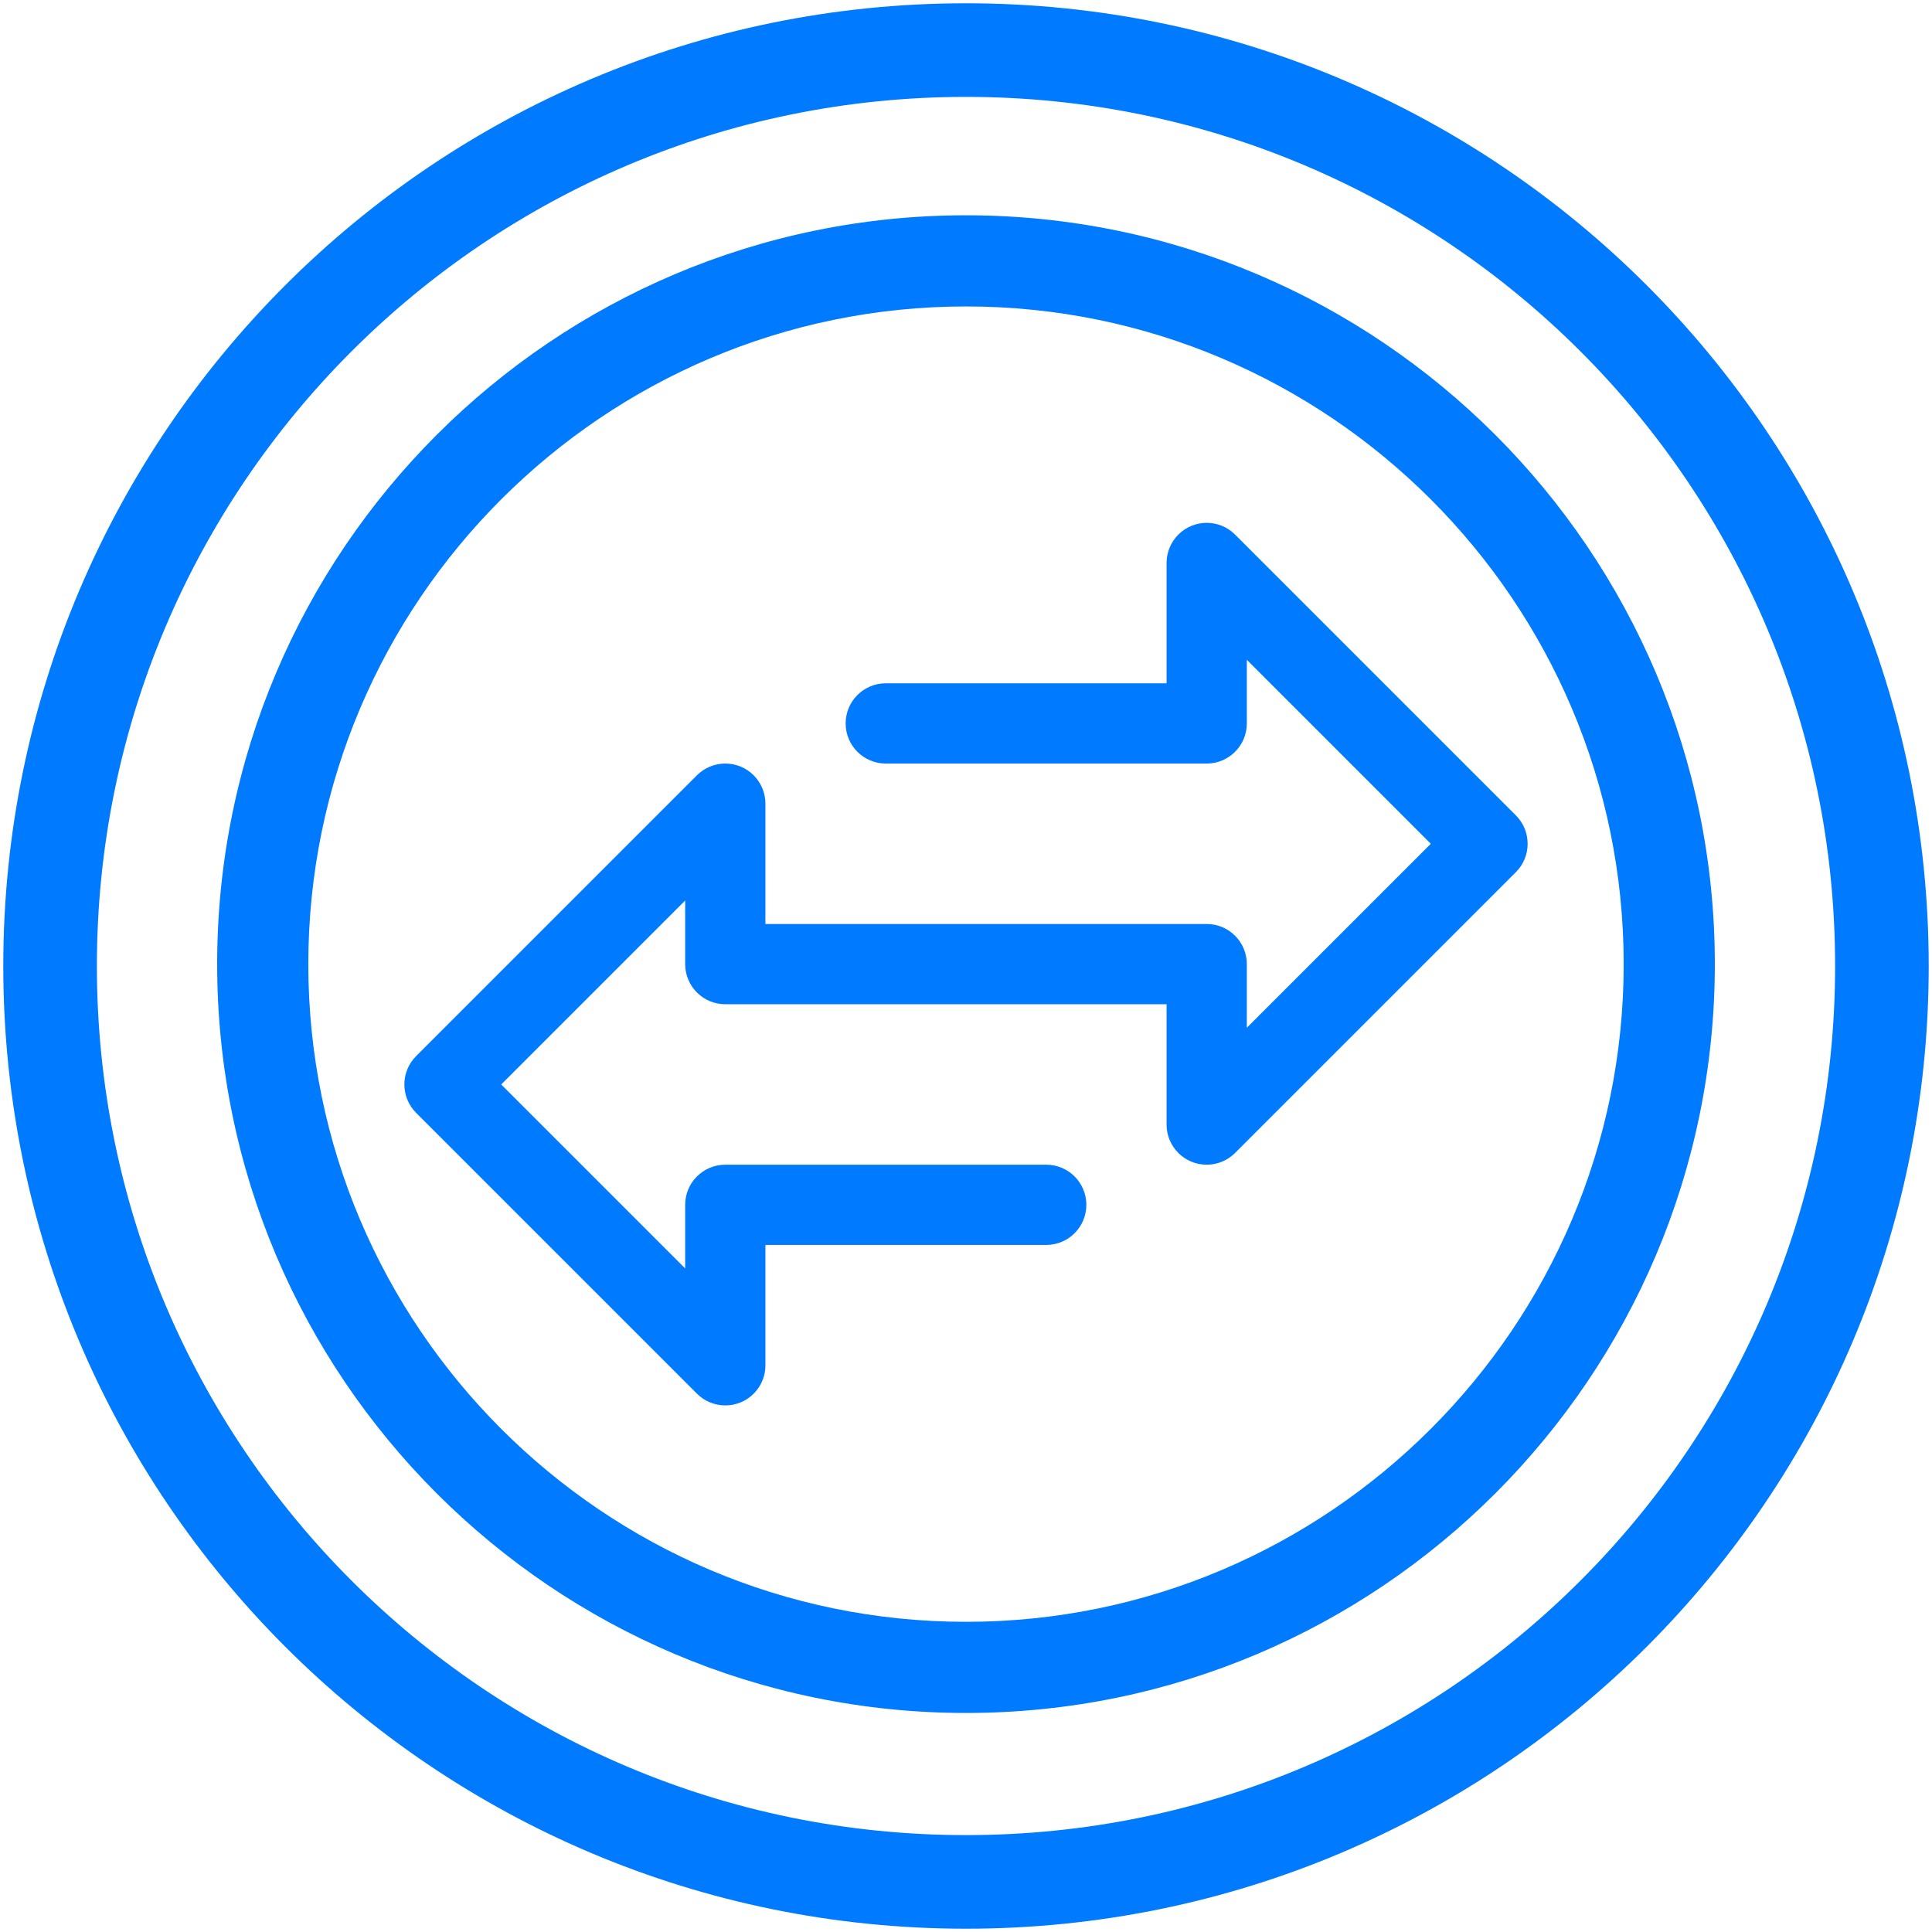
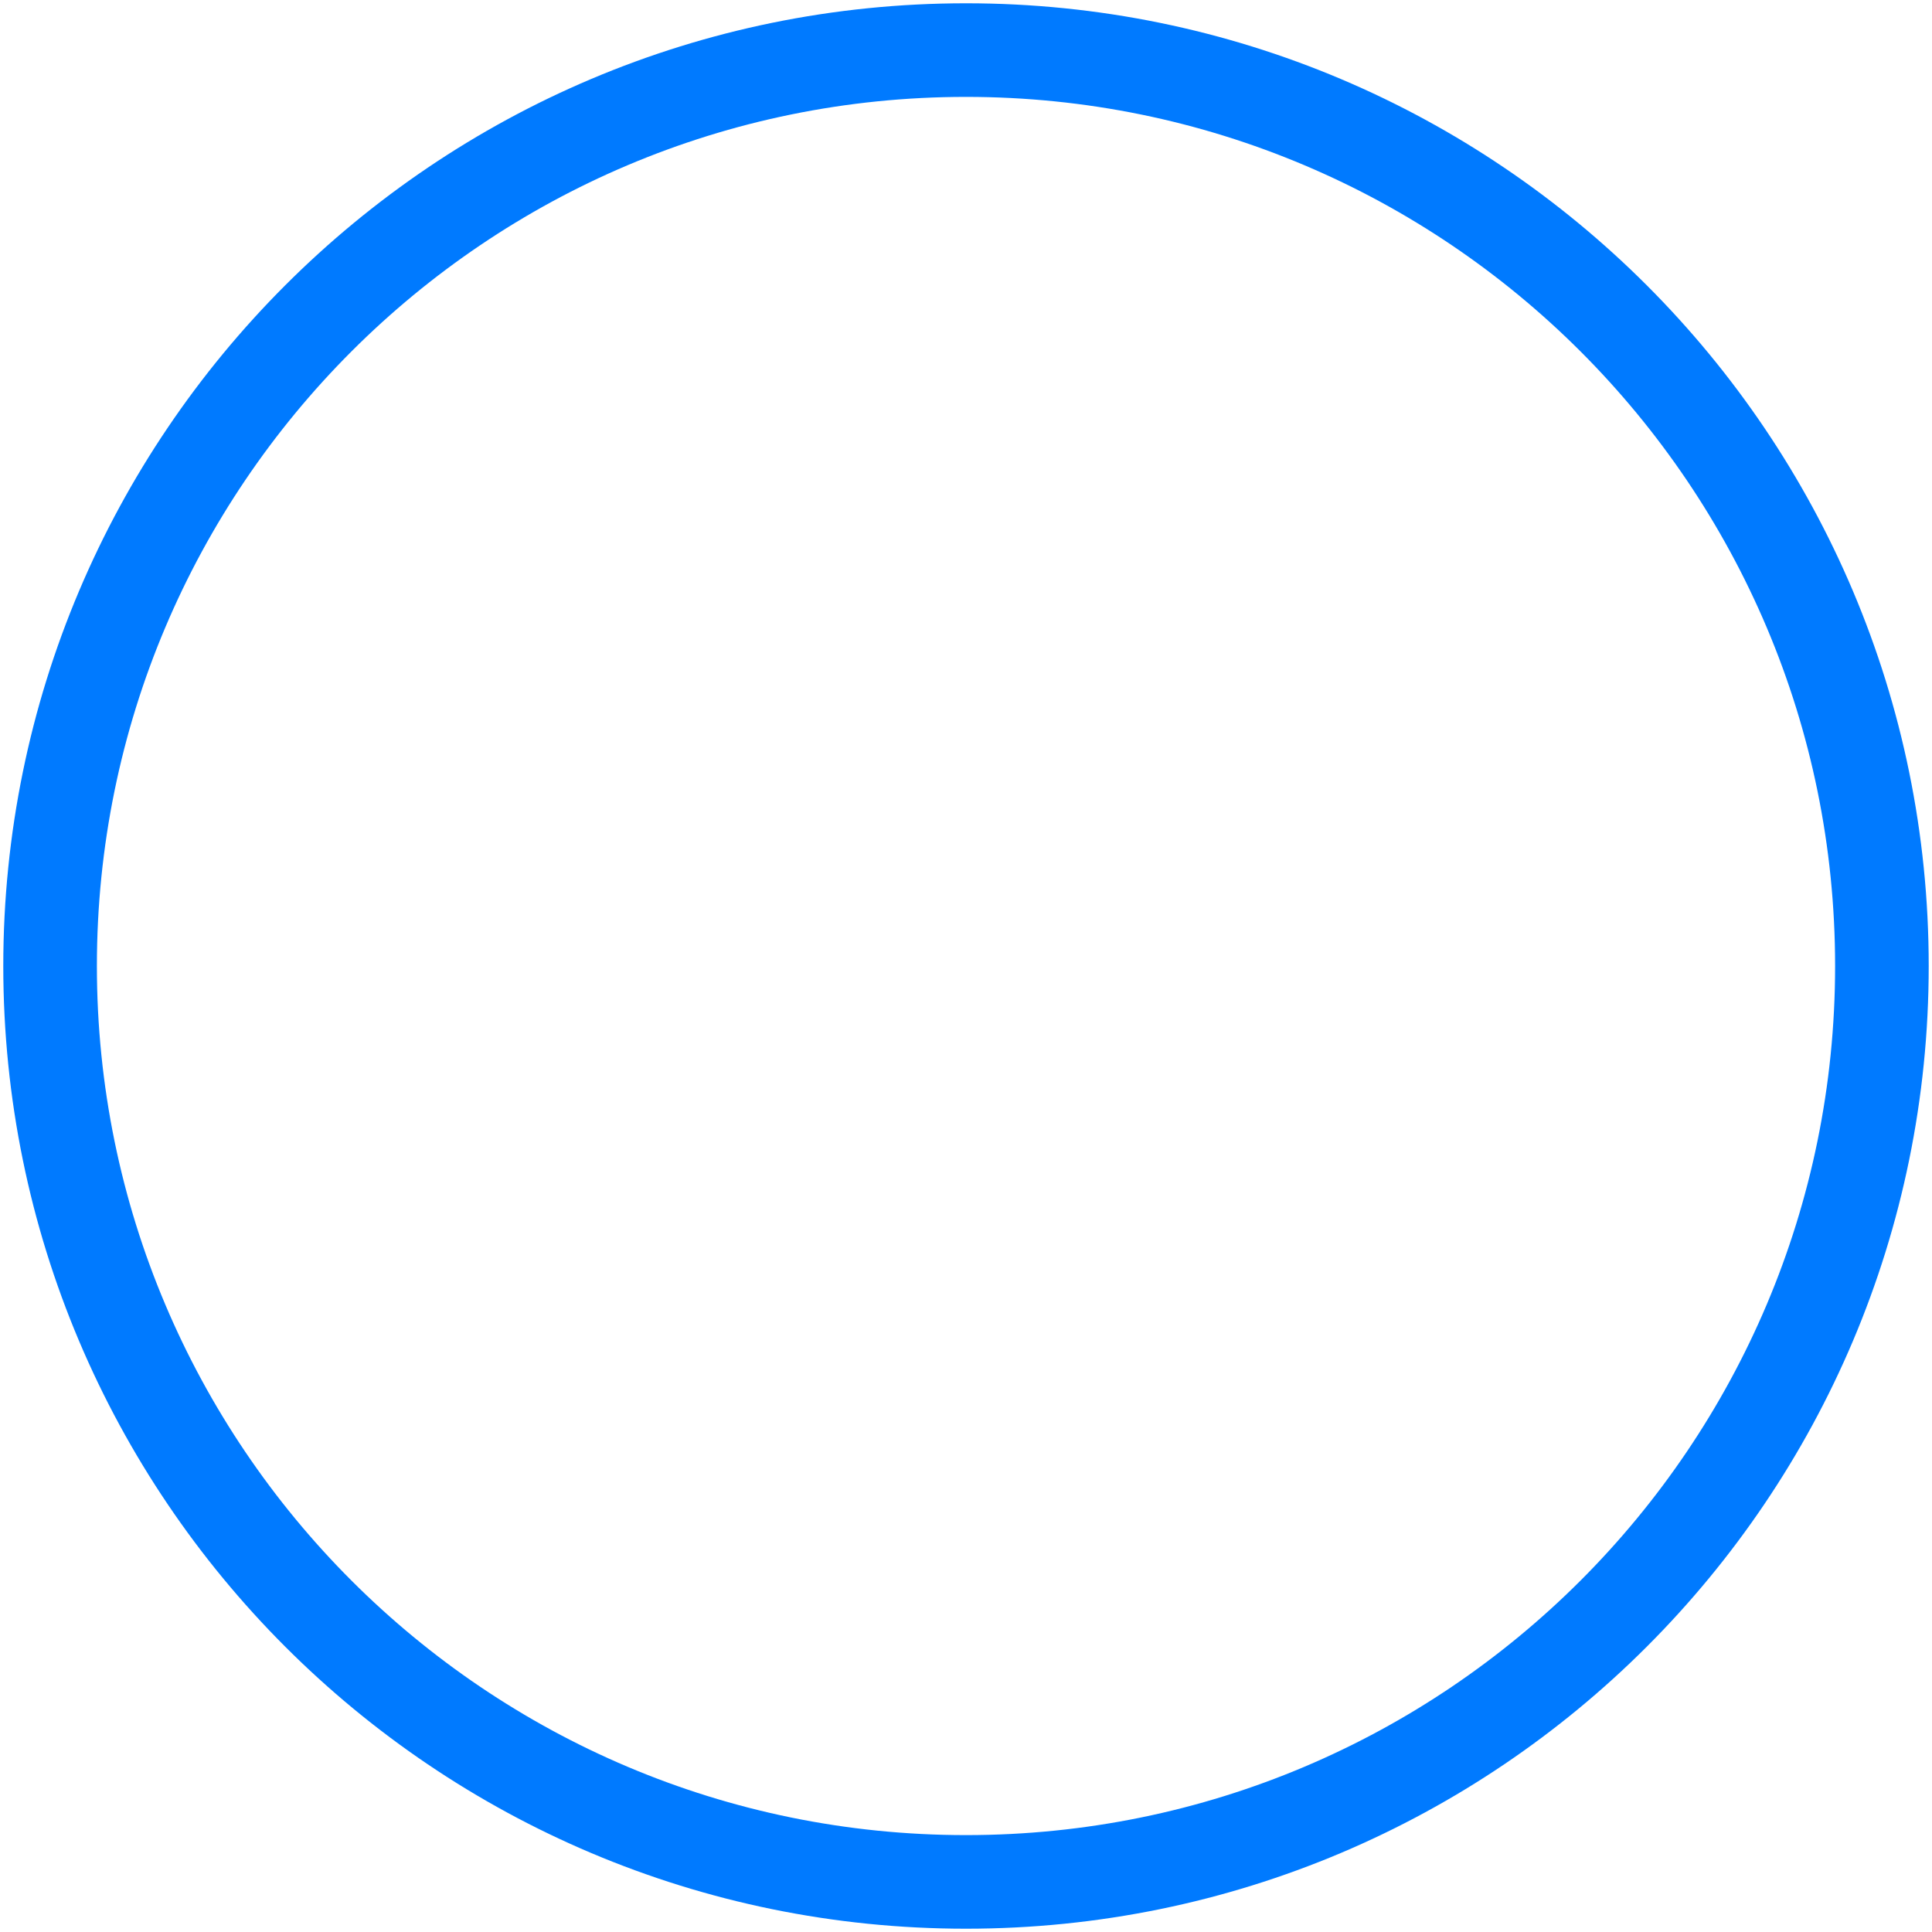
<svg xmlns="http://www.w3.org/2000/svg" width="516" height="516" viewBox="0 0 516 516" fill="none">
  <path d="M502.622 257.999C502.622 122.898 393.101 13.377 258 13.377C122.901 13.377 13.377 122.898 13.377 257.999C13.377 393.101 122.901 502.622 258 502.622C393.101 502.622 502.622 393.101 502.622 257.999Z" stroke="#007AFF" stroke-width="25" stroke-miterlimit="10" stroke-linecap="round" stroke-linejoin="round" />
  <g clip-path="url(#clip0_3319_815)">
-     <path d="M404.864 217.781L329.862 142.78C325.677 138.596 318.893 138.597 314.71 142.782C312.701 144.791 311.573 147.515 311.573 150.355V182.499H236.571C230.653 182.499 225.856 187.296 225.856 193.213C225.856 199.131 230.653 203.928 236.571 203.928H322.287C328.205 203.928 333.002 199.131 333.002 193.213V176.219L382.139 225.356L333.002 274.493V257.499C333.002 251.582 328.205 246.785 322.287 246.785H204.428V214.641C204.426 208.724 199.628 203.928 193.711 203.929C190.871 203.93 188.147 205.058 186.138 207.066L111.137 282.068C106.954 286.252 106.954 293.034 111.137 297.218L186.139 372.219C188.148 374.229 190.872 375.358 193.714 375.359C195.122 375.363 196.517 375.086 197.817 374.545C199.774 373.733 201.447 372.359 202.624 370.597C203.801 368.835 204.428 366.763 204.428 364.644V332.501H279.429C285.347 332.501 290.144 327.704 290.144 321.786C290.144 315.868 285.347 311.071 279.429 311.071H193.714C187.796 311.071 182.999 315.868 182.999 321.786V338.779L133.862 289.643L182.999 240.506V257.499C182.999 263.417 187.796 268.214 193.714 268.214H311.573V300.357C311.574 306.275 316.372 311.071 322.289 311.07C325.129 311.069 327.853 309.941 329.862 307.932L404.864 232.931C409.046 228.747 409.046 221.965 404.864 217.781Z" fill="#007AFF" />
-   </g>
-   <path d="M258 57.5C147.7 57.5 58 147.2 58 257.5C58 367.8 147.7 457.5 258 457.5C368.3 457.5 458 367.8 458 257.5C458 147.2 368.3 57.5 258 57.5ZM258 433.155C161.183 433.155 82.345 354.315 82.345 257.5C82.345 160.685 161.183 81.845 258 81.845C354.817 81.845 433.655 160.685 433.655 257.5C433.655 354.315 354.817 433.155 258 433.155Z" fill="#007AFF" />
+     </g>
  <defs>
    <clipPath id="clip0_3319_815">
      <rect width="300" height="300" fill="white" transform="translate(108 107.5)" />
    </clipPath>
  </defs>
</svg>